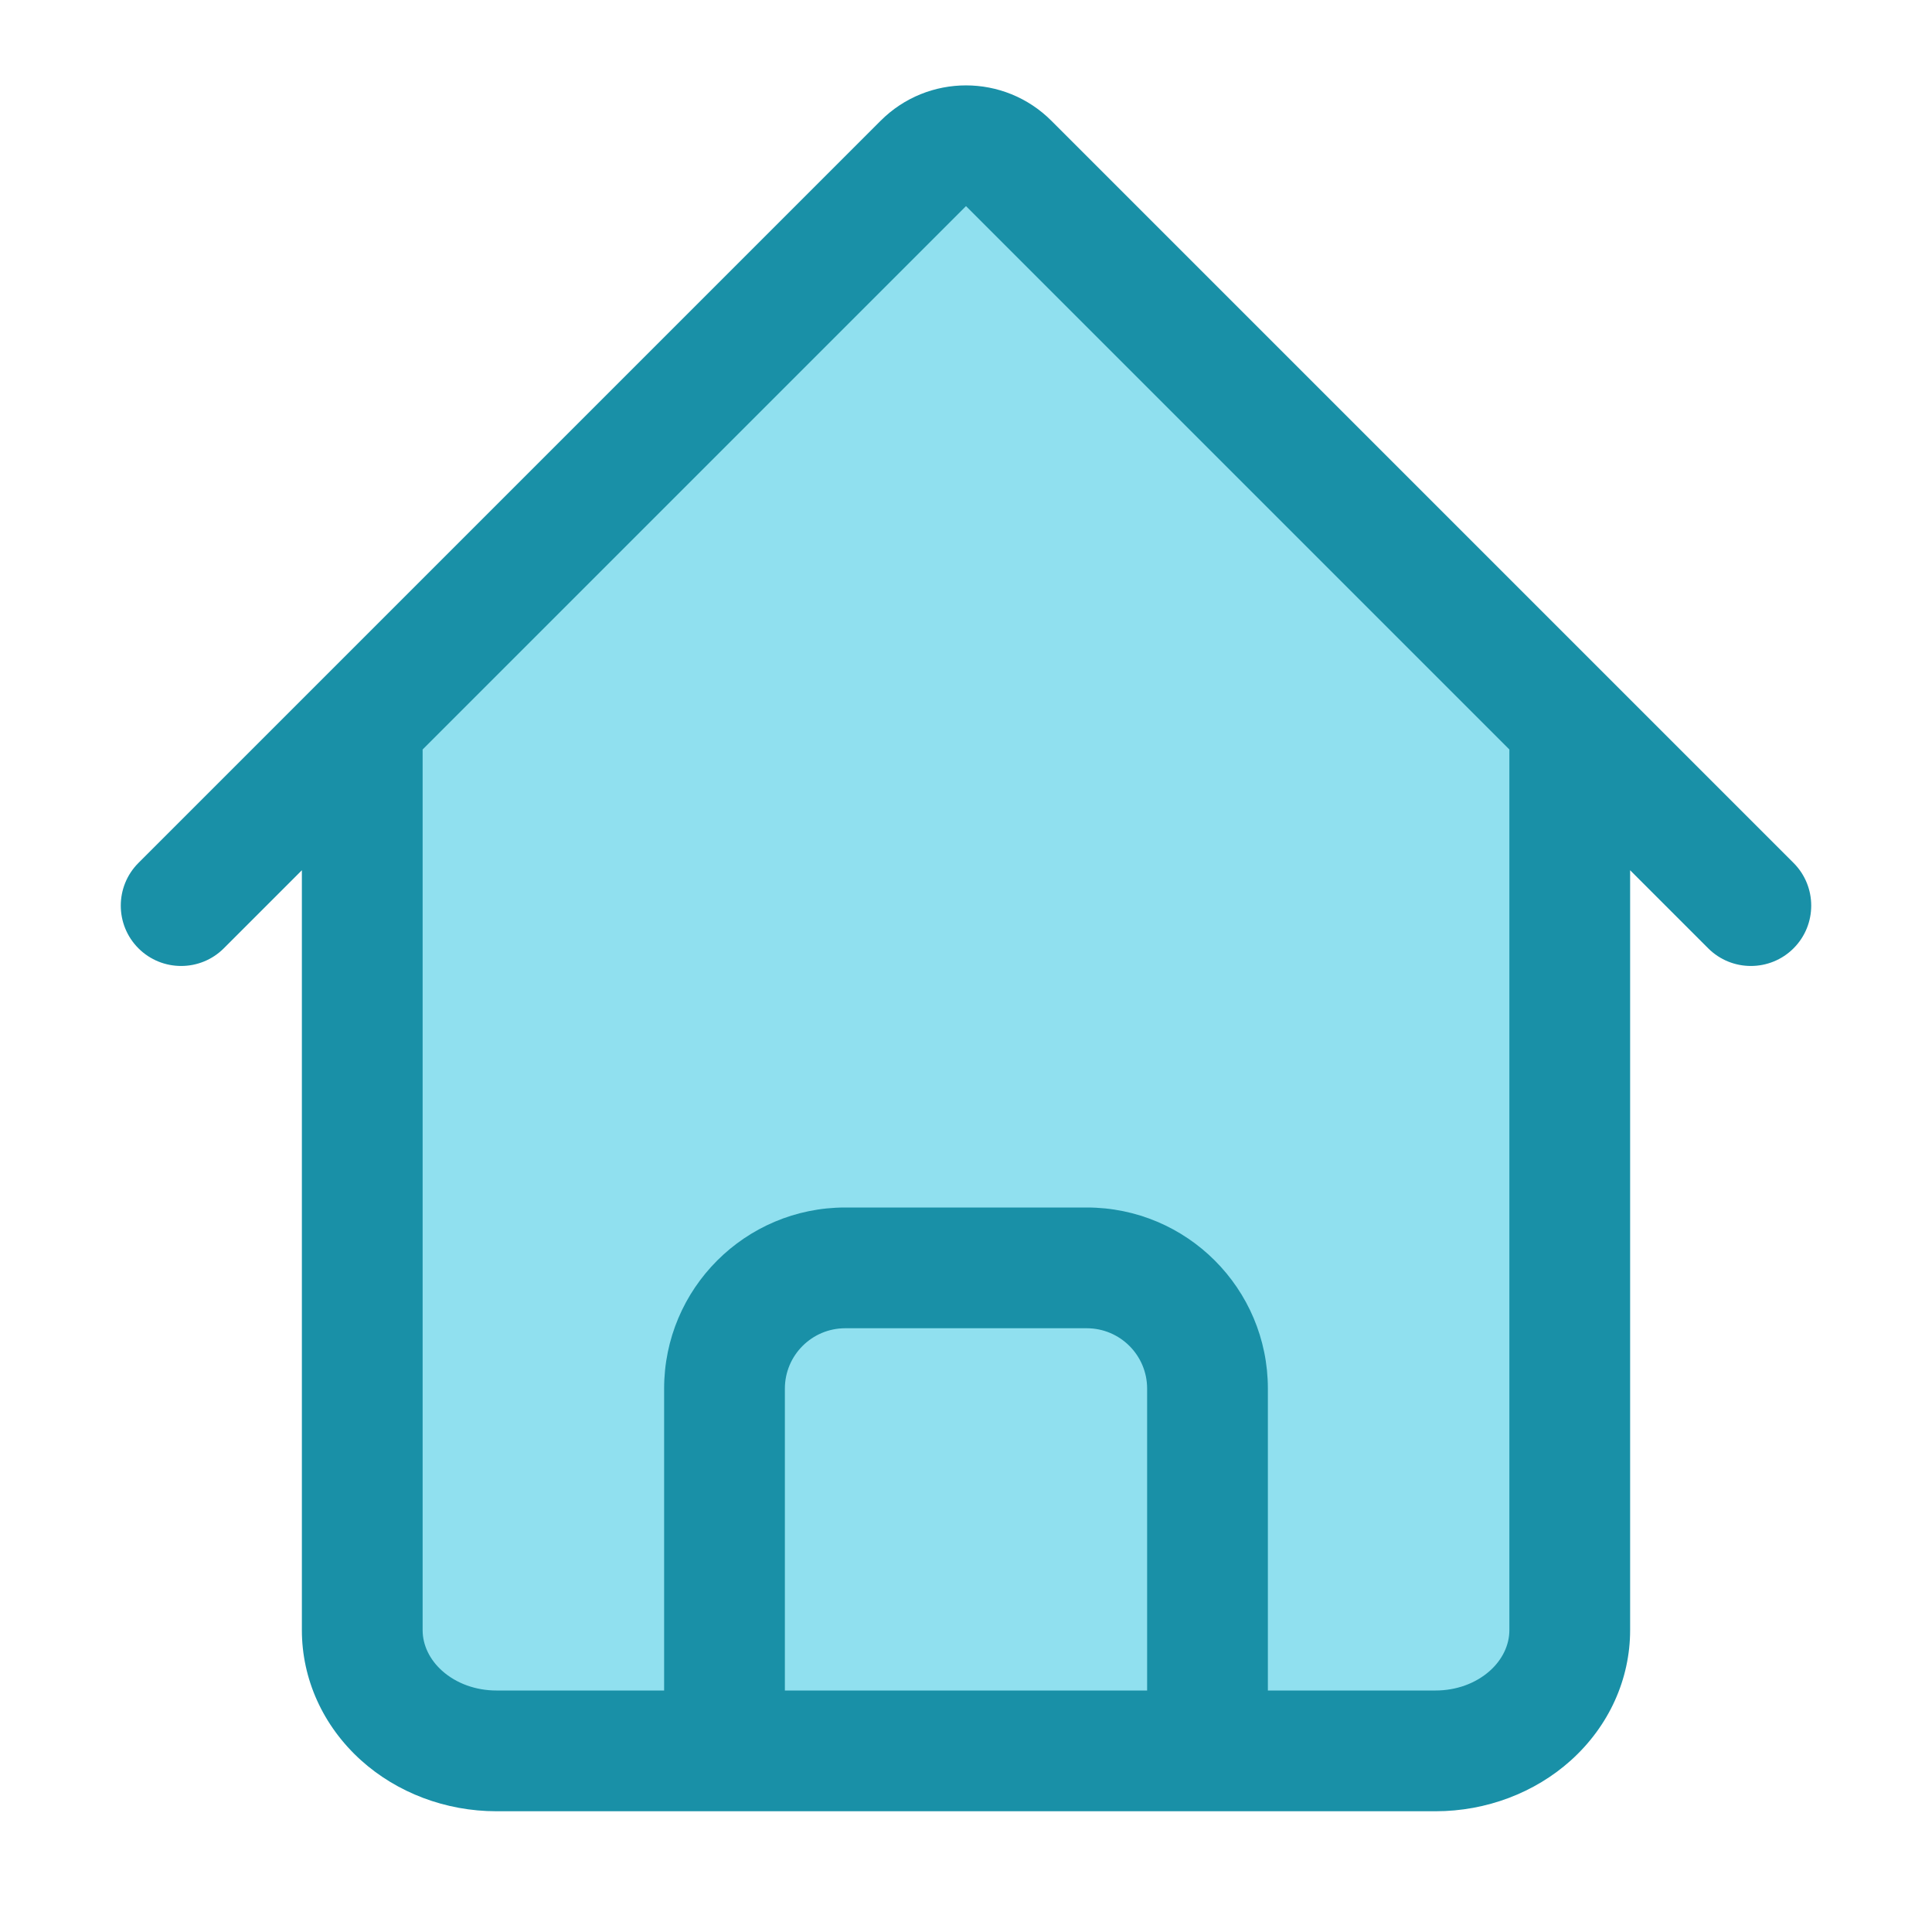
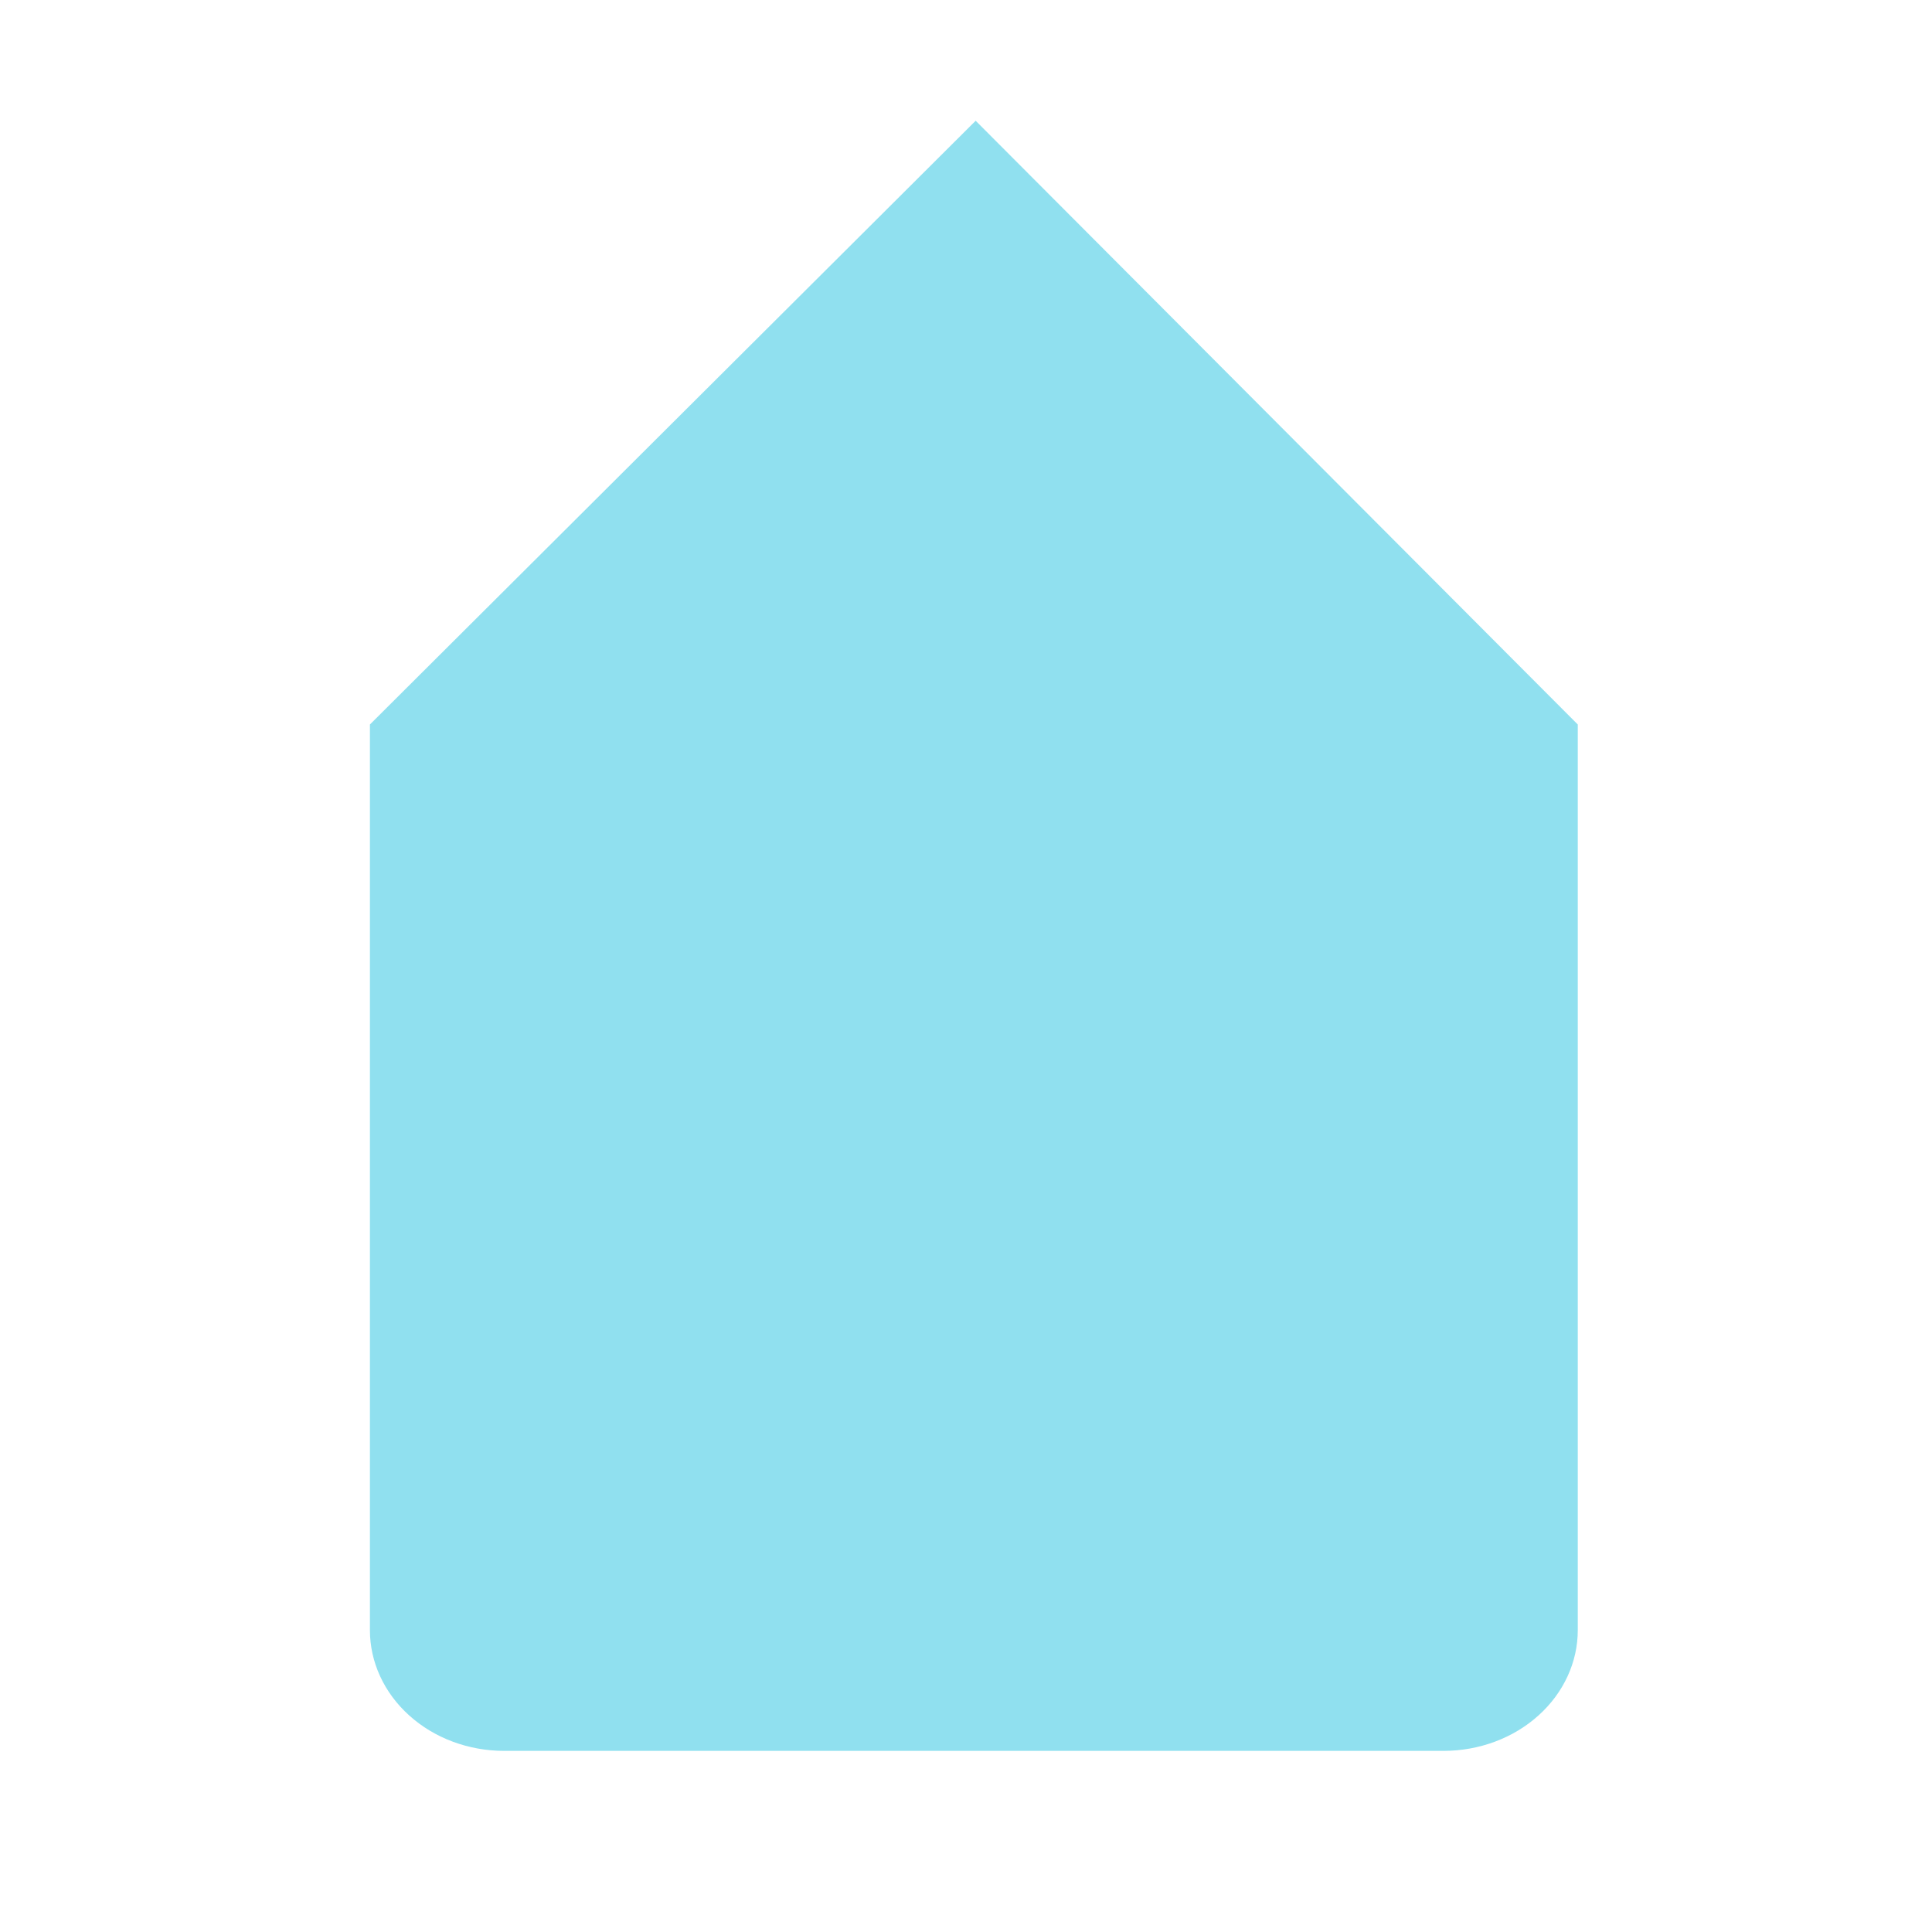
<svg xmlns="http://www.w3.org/2000/svg" fill="#000000" width="800px" height="800px" viewBox="0 0 32 32" style="fill-rule:evenodd;clip-rule:evenodd;stroke-linejoin:round;stroke-miterlimit:2;" version="1.1" xml:space="preserve">
  <g transform="matrix(1,0,0,1,-288,-192)">
    <g transform="matrix(1.429,0,0,1,-130.286,0)">
      <path d="M297,204L297,219C297,219.53 297.164,220.039 297.456,220.414C297.747,220.789 298.143,221 298.556,221C301.249,221 306.751,221 309.444,221C309.857,221 310.253,220.789 310.544,220.414C310.836,220.039 311,219.53 311,219C311,214.708 311,204 311,204L304.021,194L297,204Z" style="fill:rgb(144,224,239);" />
    </g>
-     <path d="M293,206.414L293,219C293,219.808 293.347,220.586 293.982,221.158C294.577,221.693 295.381,222 296.222,222L311.778,222C312.619,222 313.423,221.693 314.018,221.158C314.653,220.586 315,219.808 315,219L315,206.414L316.293,207.707C316.683,208.097 317.317,208.097 317.707,207.707C318.097,207.317 318.097,206.683 317.707,206.293C317.707,206.293 308.126,196.711 305.414,194C304.633,193.219 303.367,193.219 302.586,194L290.293,206.293C289.903,206.683 289.903,207.317 290.293,207.707C290.683,208.097 291.317,208.097 291.707,207.707L293,206.414ZM295,204.414L295,219C295,219.253 295.121,219.492 295.32,219.671C295.559,219.886 295.885,220 296.222,220L299,220L299,215C299,213.343 300.343,212 302,212L306,212C307.657,212 309,213.343 309,215L309,220L311.778,220C312.115,220 312.441,219.886 312.68,219.671C312.879,219.492 313,219.253 313,219L313,204.414L304,195.414L295,204.414ZM307,220L301,220L301,215C301,214.448 301.448,214 302,214C302,214 306,214 306,214C306.552,214 307,214.448 307,215L307,220Z" style="fill:rgb(25,144,167);" />
  </g>
</svg>